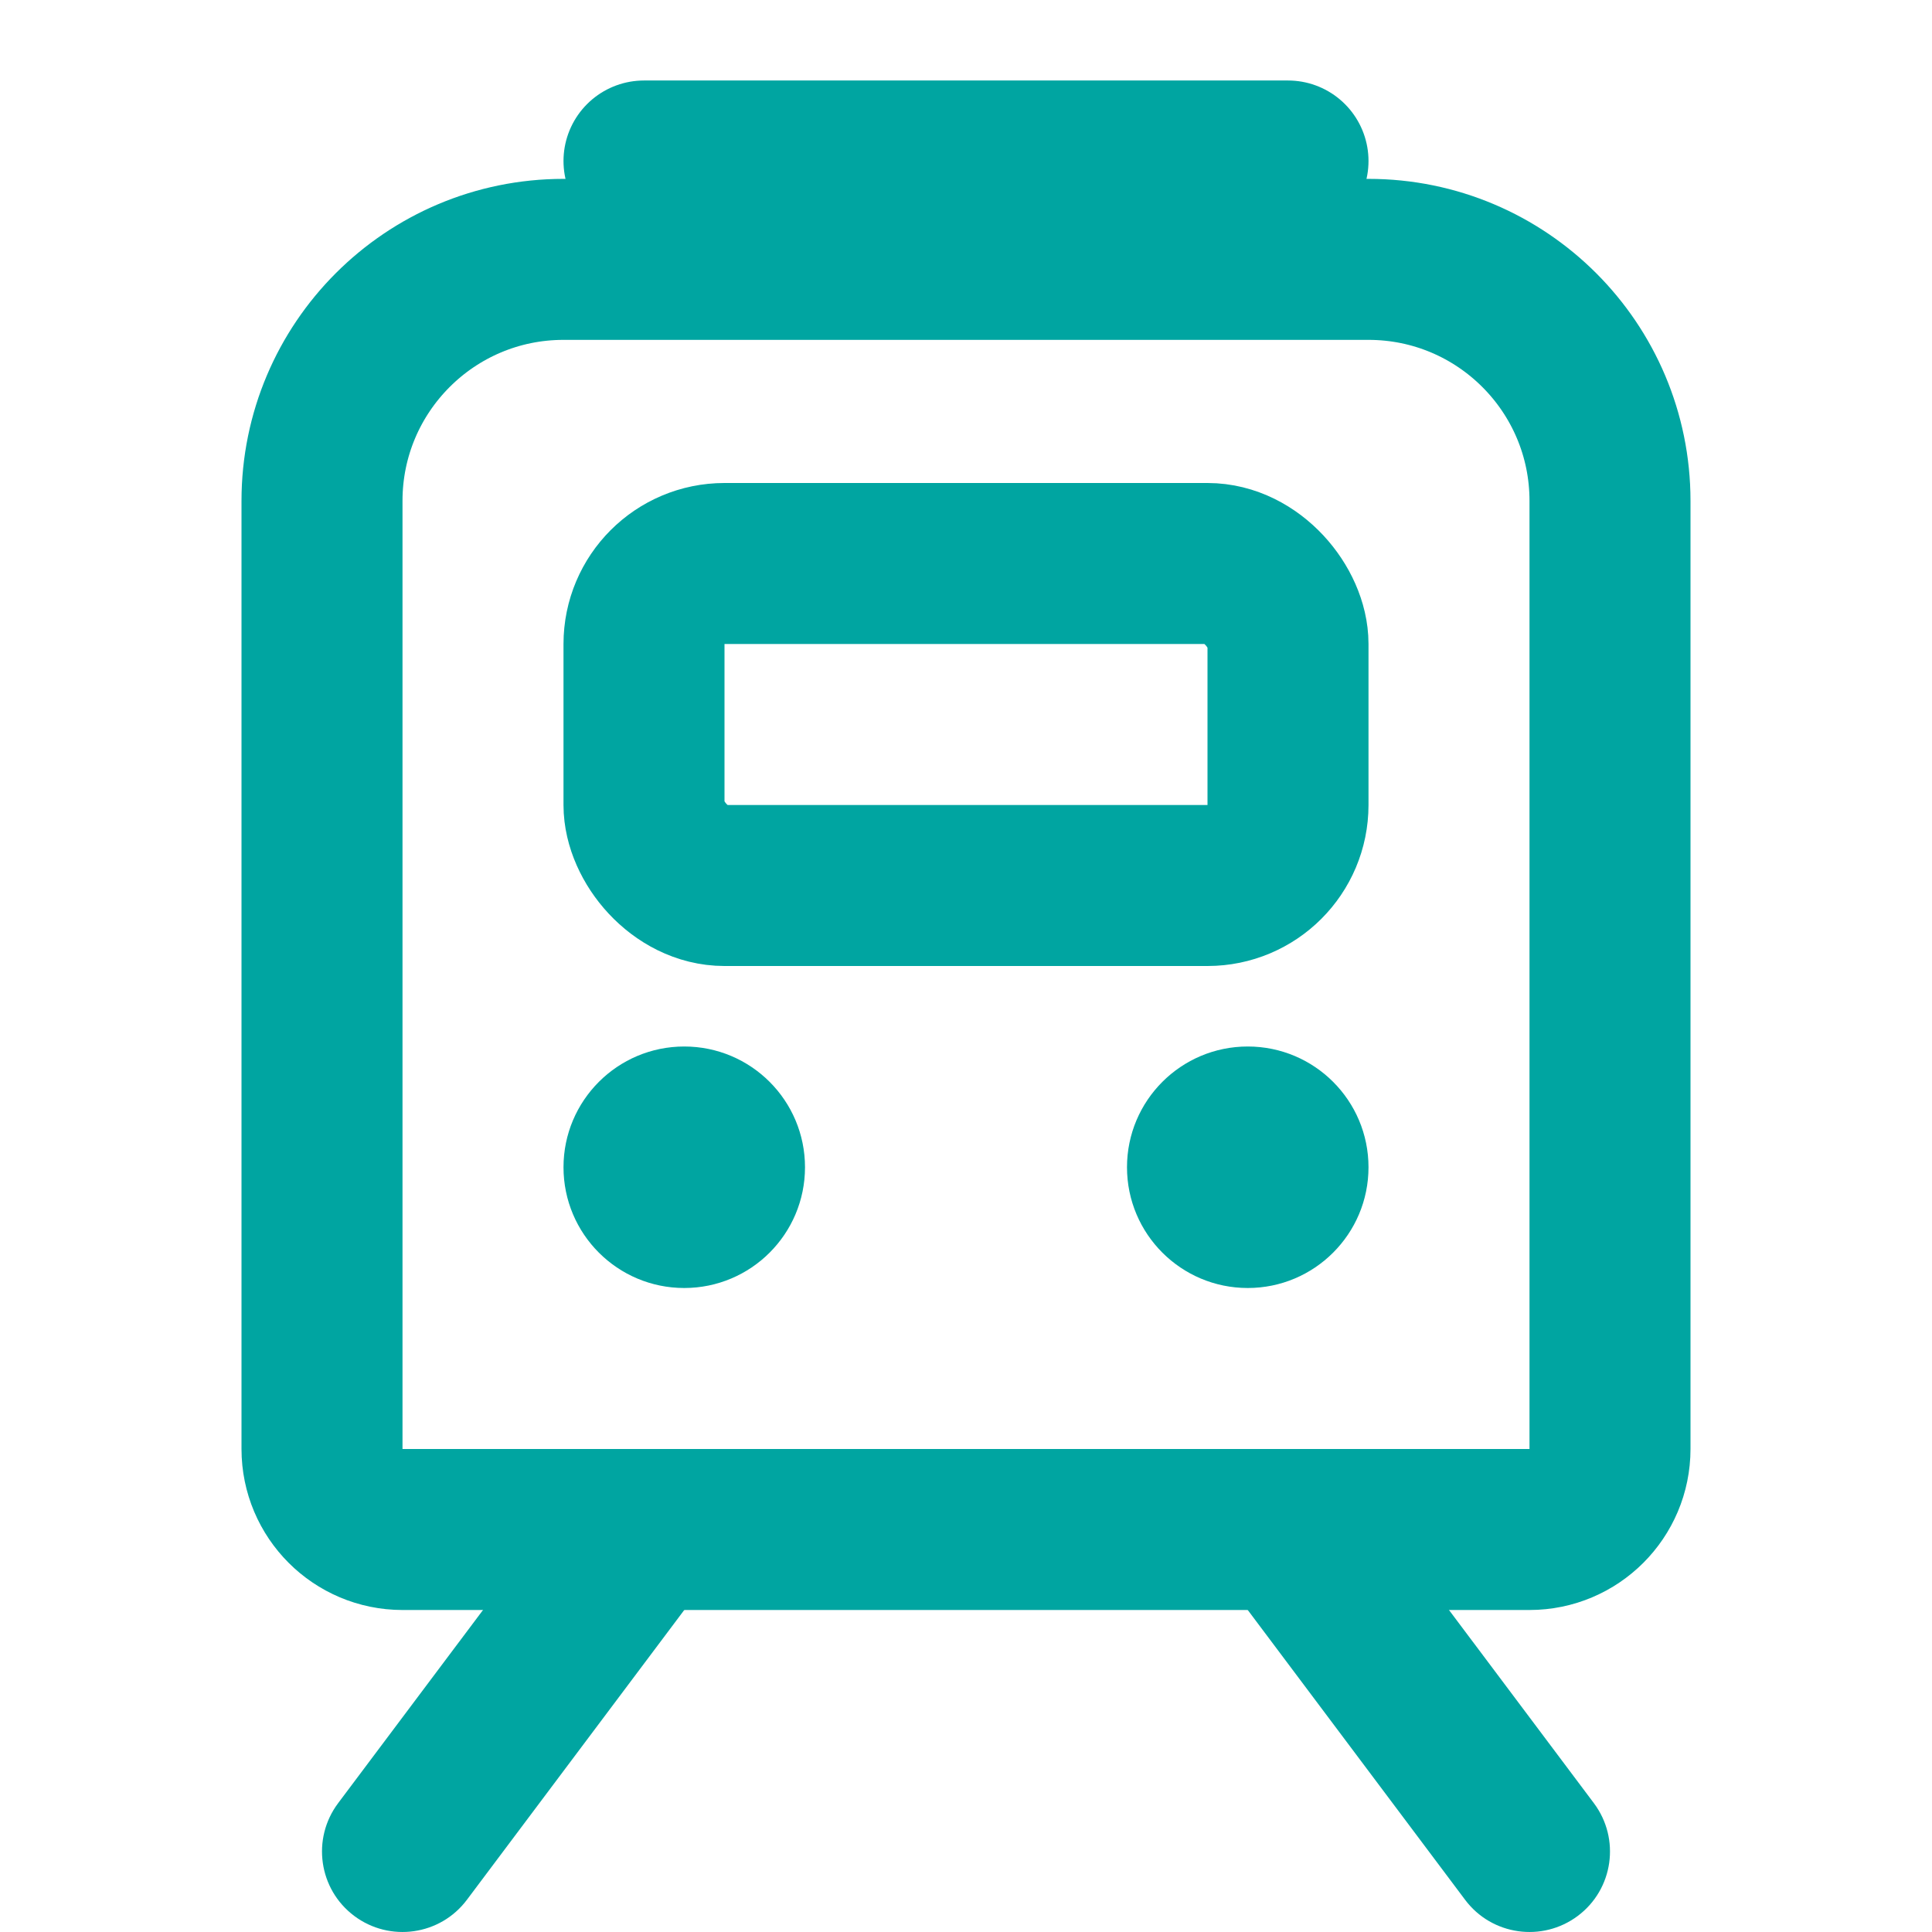
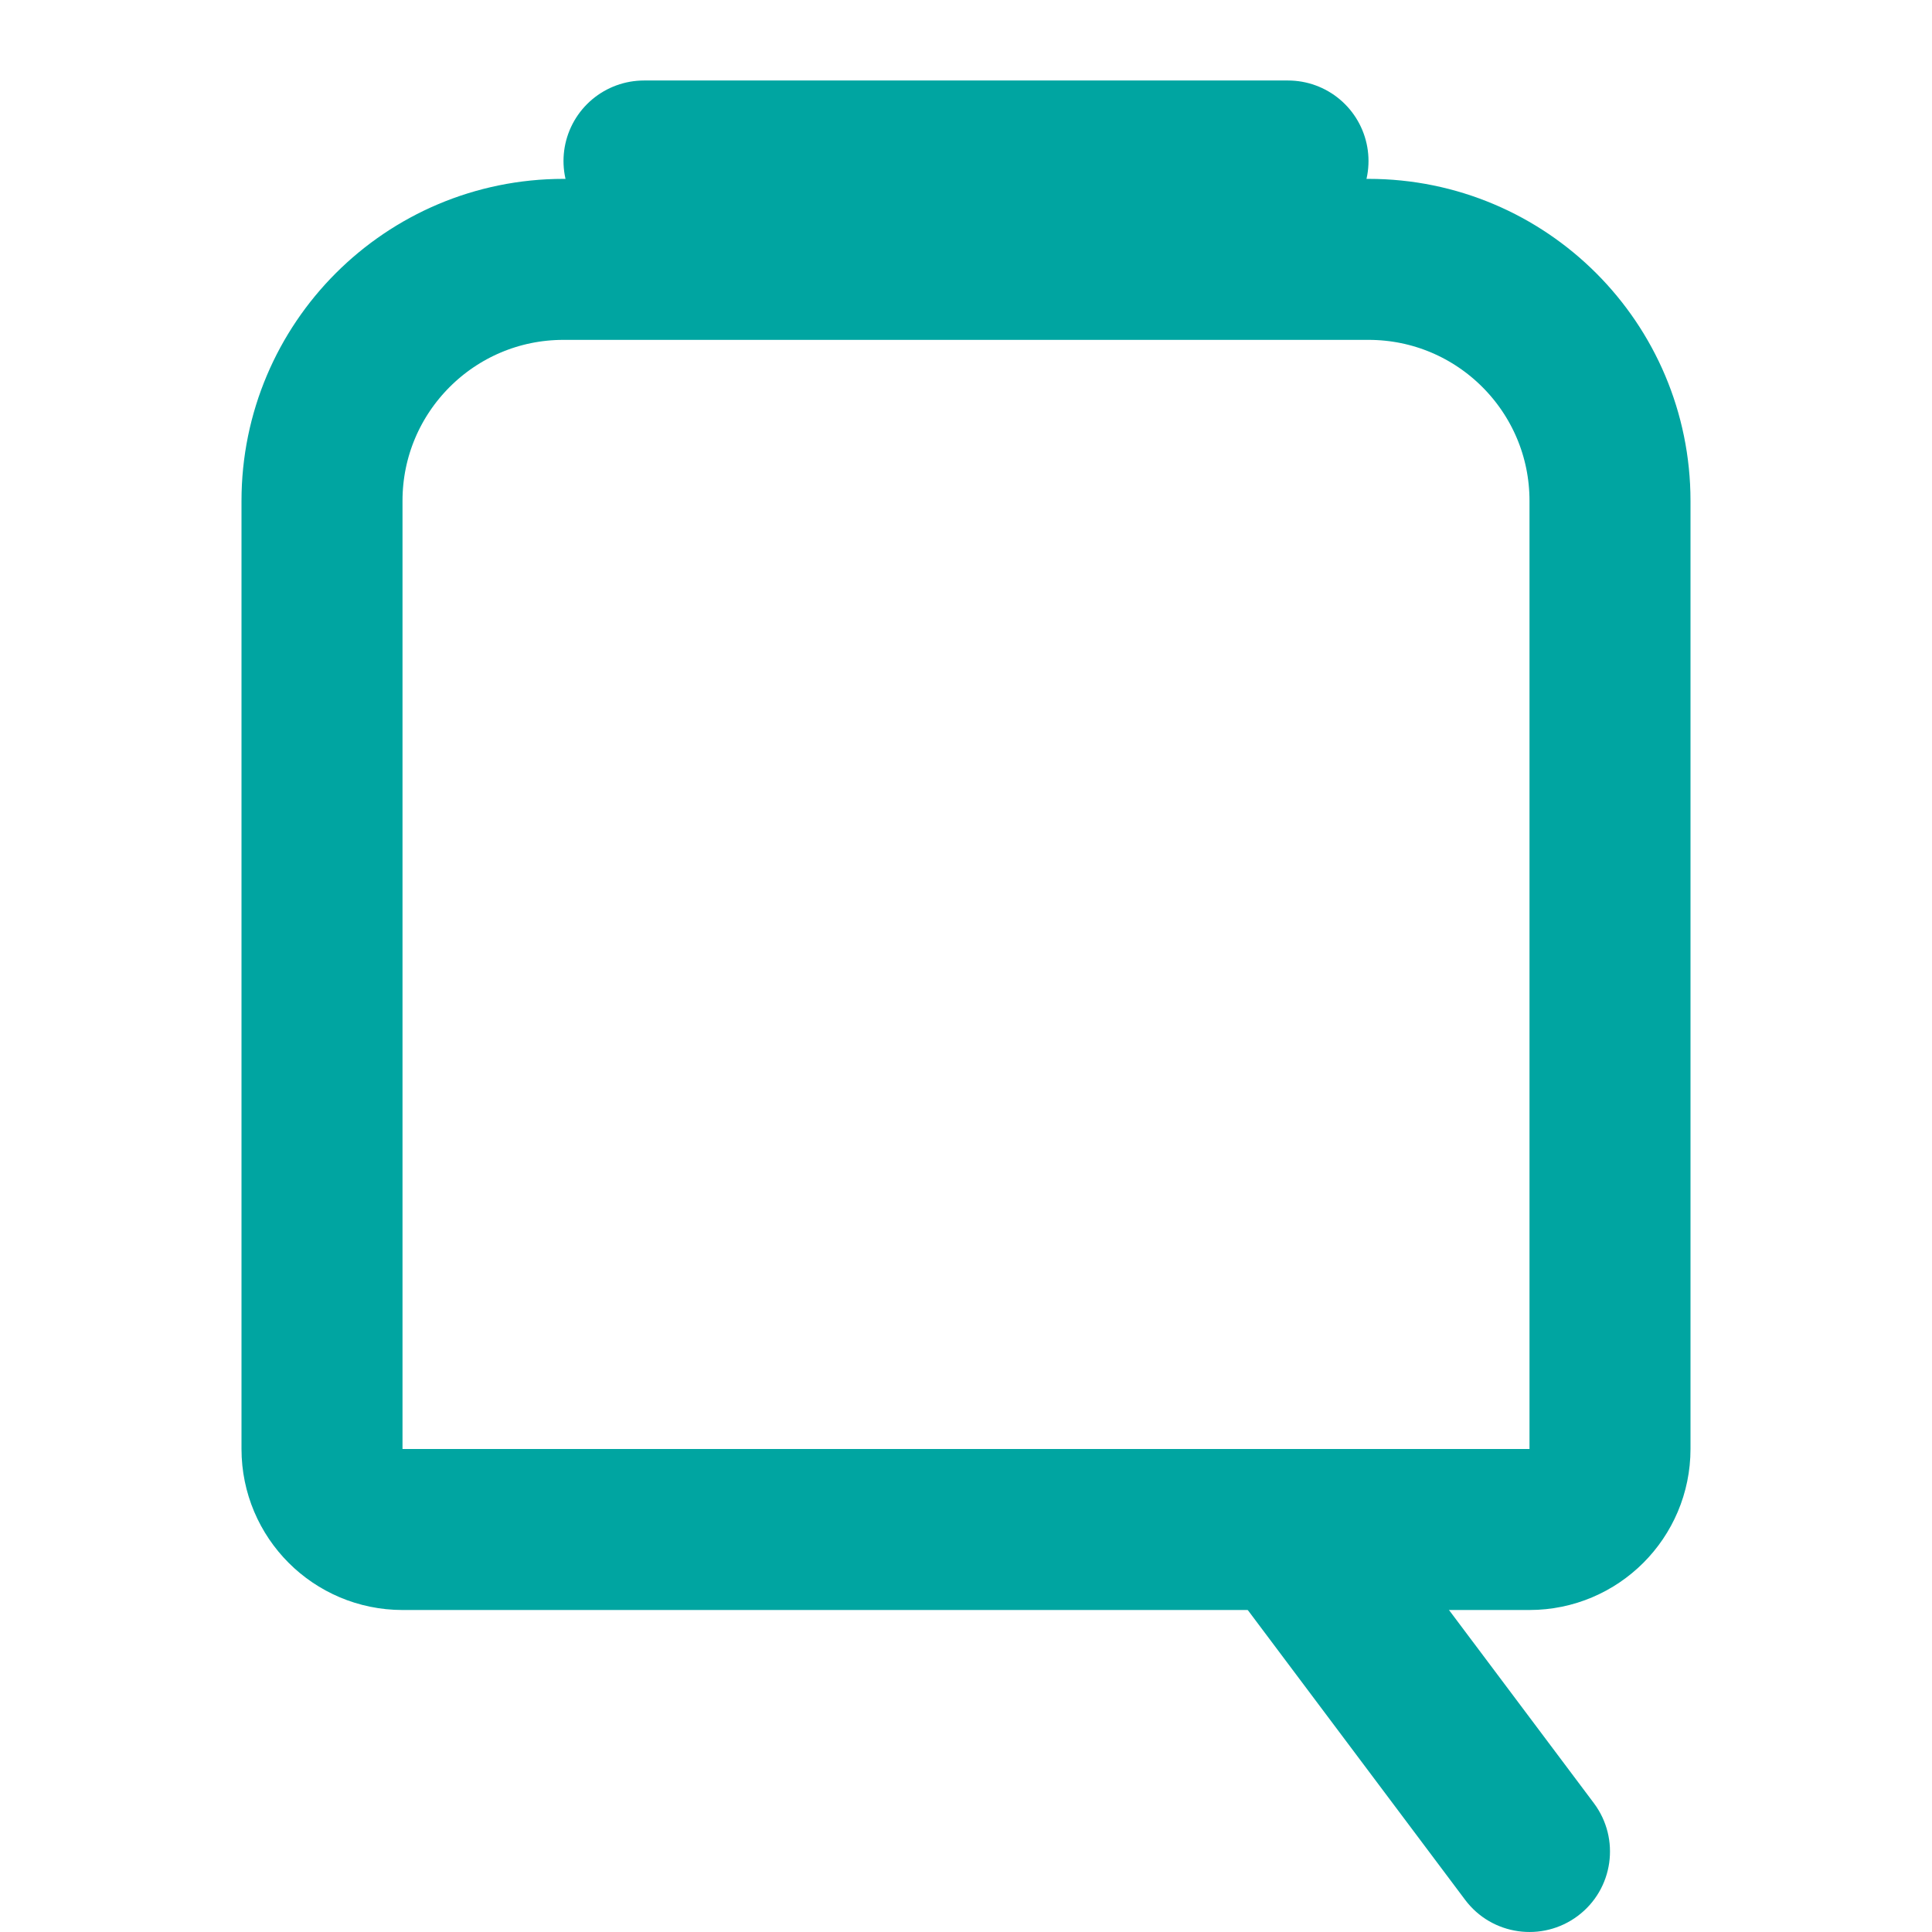
<svg xmlns="http://www.w3.org/2000/svg" width="24" height="24" viewBox="0 0 24 24" fill="none">
  <path d="M4 6.222C4 4.565 5.343 3.222 7 3.222H17C18.657 3.222 20 4.565 20 6.222V18C20 18.552 19.552 19 19 19H5C4.448 19 4 18.552 4 18V6.222Z" stroke="#00A5A1" stroke-width="2" />
-   <rect x="8" y="7" width="8" height="4" rx="1" stroke="#00A5A1" stroke-width="2" />
-   <circle cx="8.5" cy="14.5" r="1.5" fill="#00A5A1" />
-   <circle cx="15.5" cy="14.5" r="1.5" fill="#00A5A1" />
-   <path d="M4.2 22.4C3.869 22.842 3.958 23.469 4.4 23.8C4.842 24.131 5.469 24.042 5.8 23.6L4.2 22.4ZM7.2 18.4L4.2 22.4L5.8 23.6L8.8 19.6L7.2 18.4Z" fill="#00A5A1" />
  <path d="M18.2 23.6C18.531 24.042 19.158 24.131 19.6 23.8C20.042 23.469 20.131 22.842 19.8 22.4L18.2 23.6ZM15.2 19.6L18.2 23.6L19.8 22.4L16.8 18.4L15.2 19.6Z" fill="#00A5A1" />
  <path d="M8 2L16 2" stroke="#00A5A1" stroke-width="2" stroke-linecap="round" />
</svg>